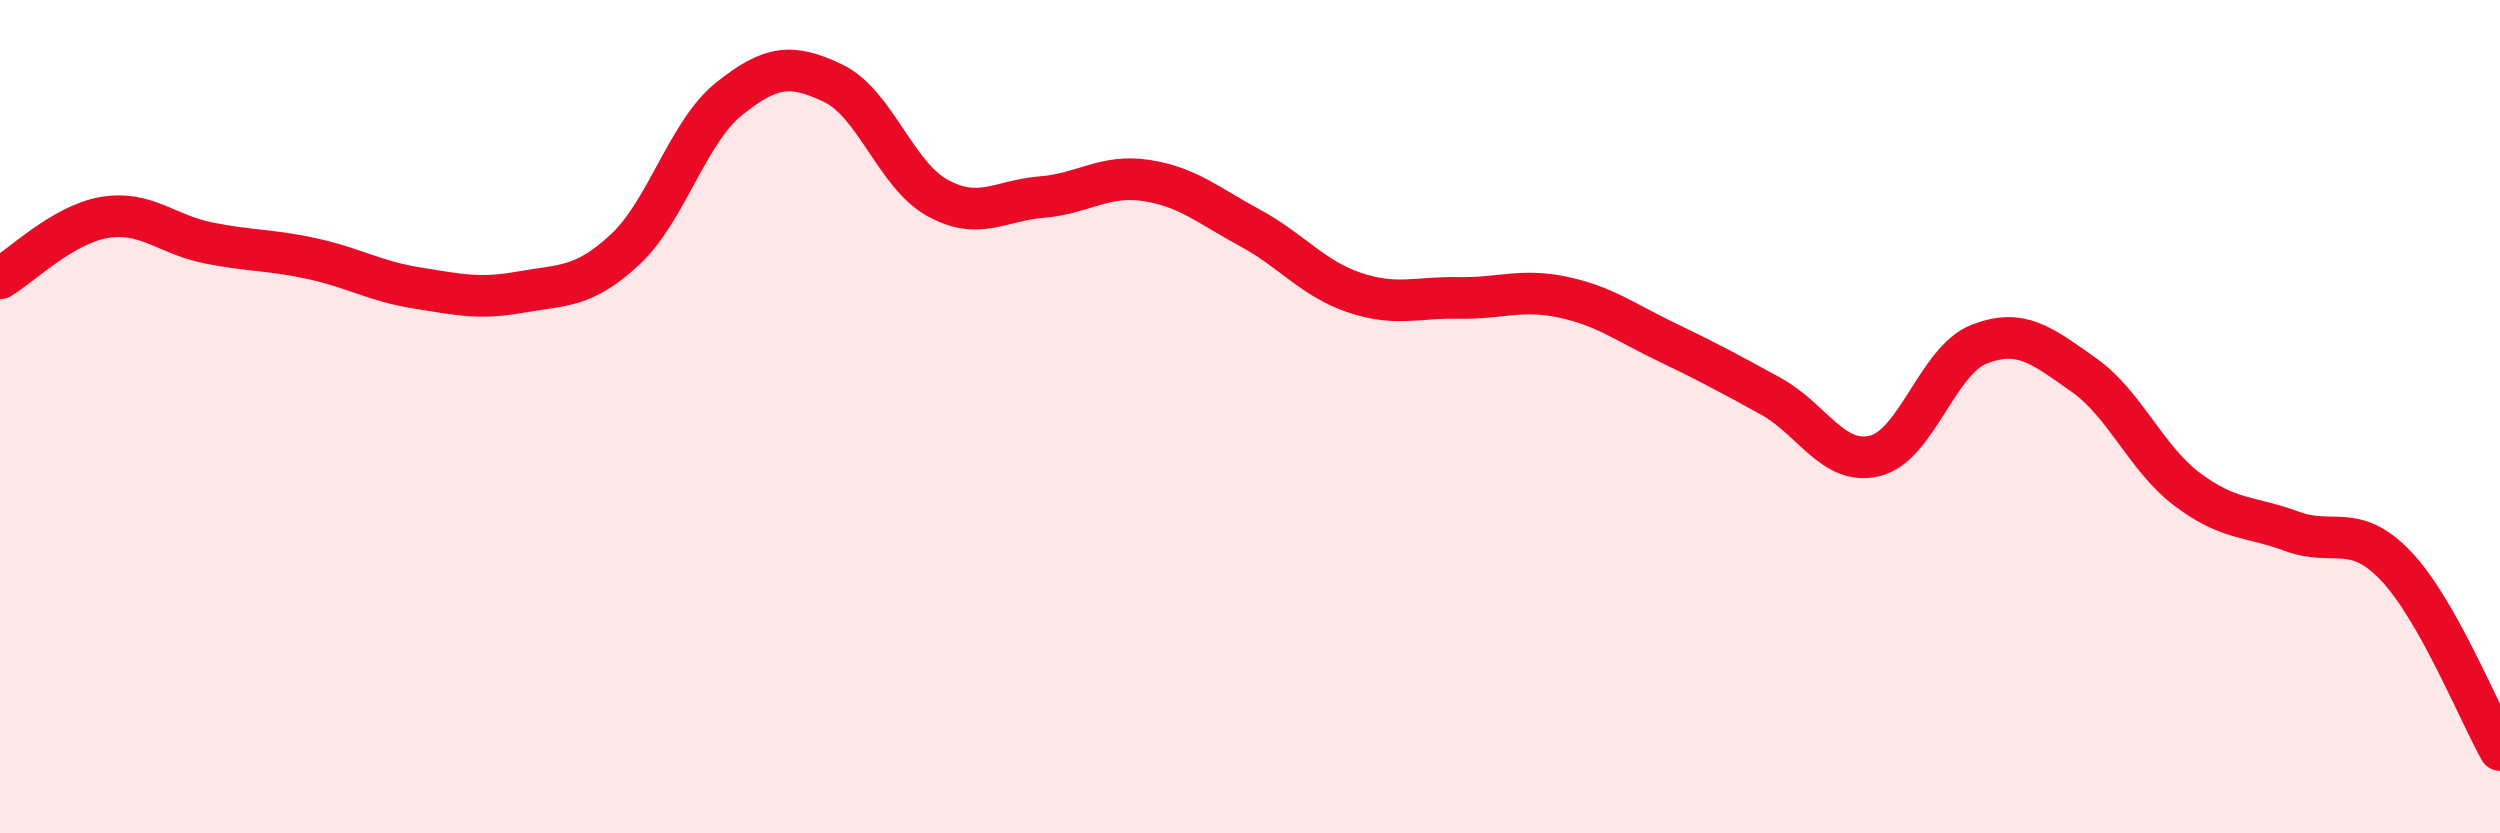
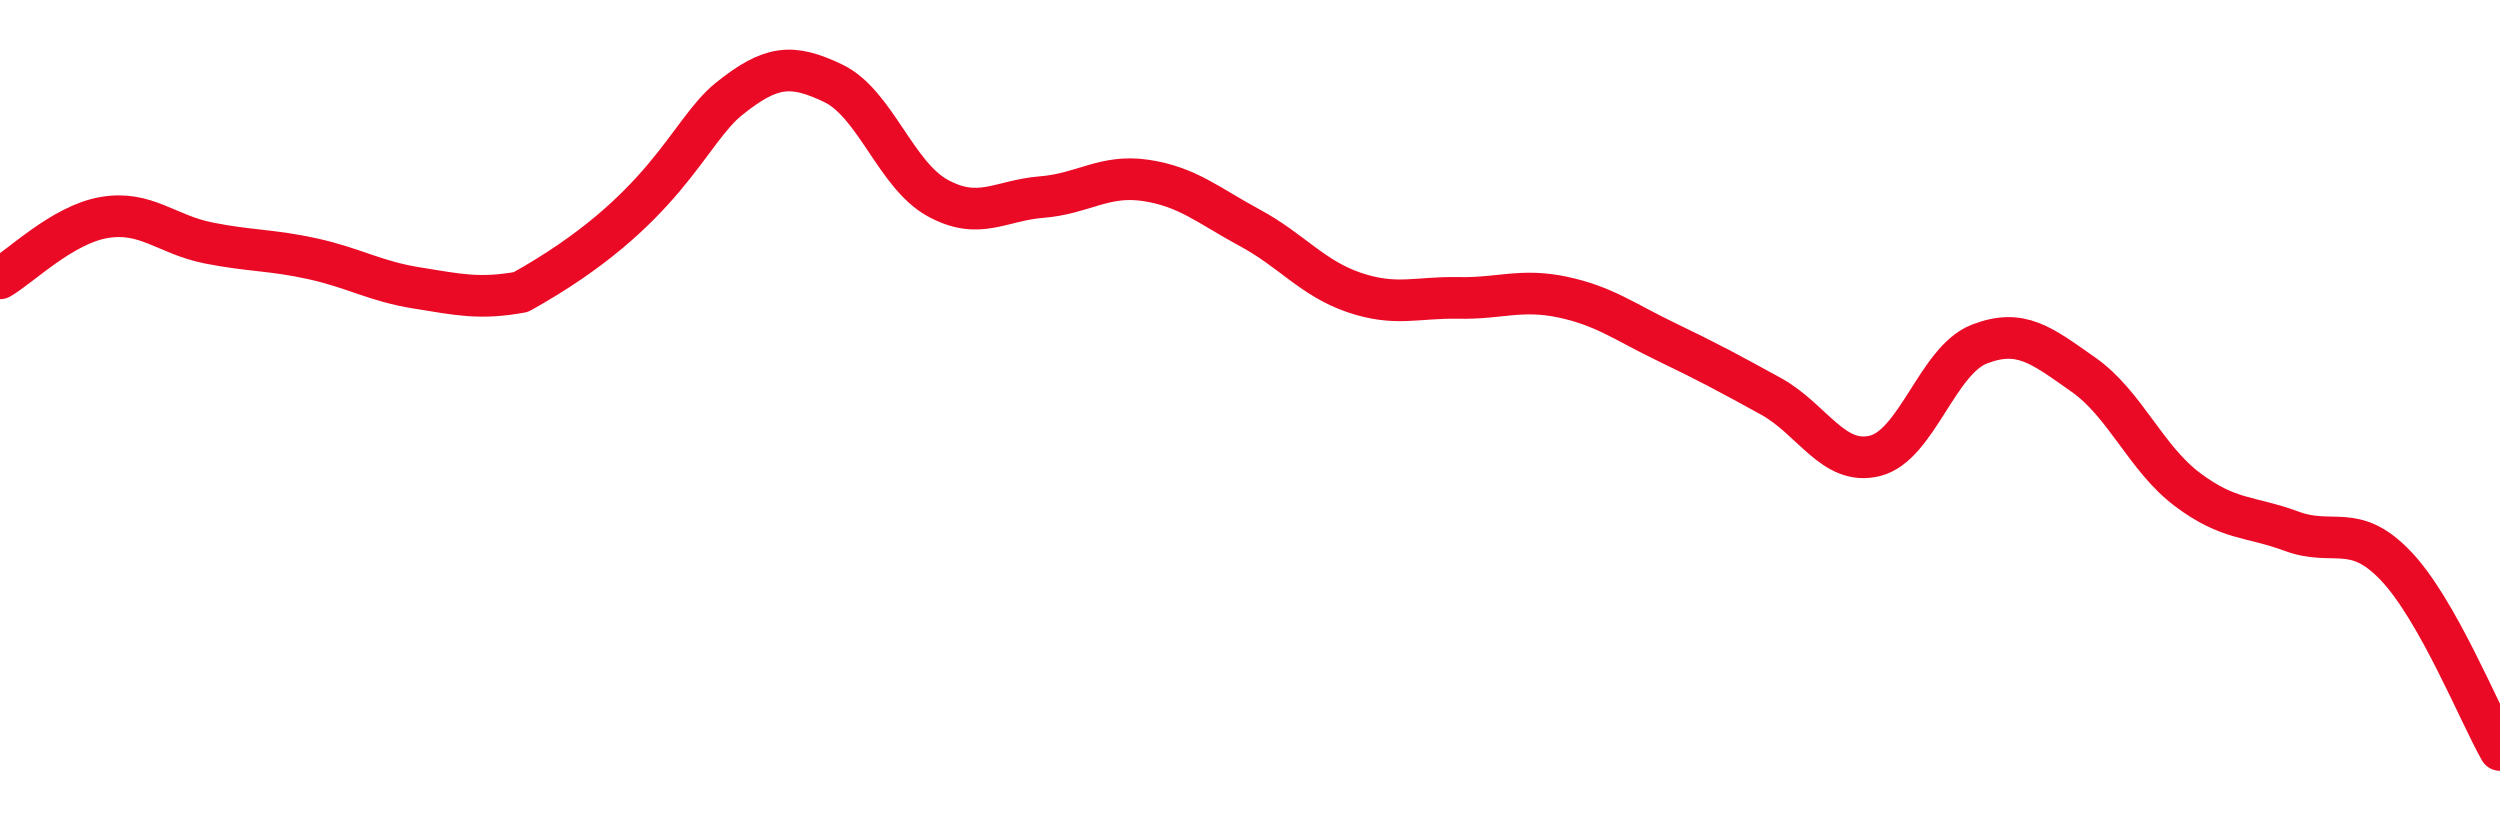
<svg xmlns="http://www.w3.org/2000/svg" width="60" height="20" viewBox="0 0 60 20">
-   <path d="M 0,6.68 C 0.5,6.39 1.5,5.39 2.5,5.22 C 3.5,5.05 4,5.63 5,5.83 C 6,6.03 6.5,5.99 7.5,6.21 C 8.5,6.43 9,6.75 10,6.91 C 11,7.07 11.5,7.19 12.5,7.01 C 13.5,6.83 14,6.92 15,5.99 C 16,5.06 16.5,3.17 17.5,2.37 C 18.5,1.57 19,1.52 20,2 C 21,2.48 21.5,4.2 22.5,4.75 C 23.5,5.3 24,4.81 25,4.73 C 26,4.65 26.5,4.18 27.5,4.33 C 28.5,4.48 29,4.93 30,5.47 C 31,6.01 31.5,6.68 32.5,7.02 C 33.5,7.36 34,7.13 35,7.15 C 36,7.17 36.5,6.92 37.5,7.13 C 38.5,7.34 39,7.73 40,8.21 C 41,8.69 41.5,8.96 42.5,9.51 C 43.5,10.06 44,11.19 45,10.94 C 46,10.69 46.5,8.65 47.5,8.26 C 48.5,7.87 49,8.29 50,8.99 C 51,9.69 51.5,11 52.5,11.75 C 53.5,12.5 54,12.38 55,12.75 C 56,13.12 56.5,12.53 57.5,13.58 C 58.5,14.63 59.5,17.12 60,18L60 20L0 20Z" fill="#EB0A25" opacity="0.1" stroke-linecap="round" stroke-linejoin="round" />
-   <path d="M 0,6.68 C 0.5,6.39 1.5,5.39 2.5,5.22 C 3.5,5.05 4,5.63 5,5.83 C 6,6.03 6.5,5.99 7.5,6.21 C 8.5,6.43 9,6.75 10,6.91 C 11,7.07 11.5,7.19 12.5,7.01 C 13.5,6.83 14,6.92 15,5.99 C 16,5.06 16.5,3.17 17.5,2.37 C 18.5,1.57 19,1.52 20,2 C 21,2.48 21.5,4.2 22.5,4.75 C 23.5,5.3 24,4.81 25,4.73 C 26,4.65 26.5,4.18 27.5,4.33 C 28.5,4.48 29,4.93 30,5.47 C 31,6.01 31.5,6.68 32.5,7.02 C 33.5,7.36 34,7.13 35,7.15 C 36,7.17 36.5,6.92 37.5,7.13 C 38.5,7.34 39,7.73 40,8.21 C 41,8.69 41.5,8.96 42.5,9.51 C 43.5,10.06 44,11.19 45,10.94 C 46,10.69 46.5,8.65 47.5,8.26 C 48.5,7.87 49,8.29 50,8.99 C 51,9.69 51.5,11 52.5,11.75 C 53.5,12.5 54,12.38 55,12.75 C 56,13.12 56.5,12.53 57.5,13.58 C 58.5,14.63 59.5,17.12 60,18" stroke="#EB0A25" stroke-width="1" fill="none" stroke-linecap="round" stroke-linejoin="round" />
+   <path d="M 0,6.68 C 0.5,6.39 1.5,5.39 2.5,5.22 C 3.5,5.05 4,5.63 5,5.83 C 6,6.03 6.5,5.99 7.5,6.21 C 8.5,6.43 9,6.75 10,6.91 C 11,7.07 11.5,7.19 12.5,7.01 C 16,5.06 16.5,3.17 17.5,2.37 C 18.5,1.57 19,1.52 20,2 C 21,2.48 21.5,4.2 22.5,4.75 C 23.5,5.3 24,4.81 25,4.73 C 26,4.65 26.5,4.18 27.5,4.33 C 28.5,4.48 29,4.93 30,5.47 C 31,6.01 31.5,6.68 32.5,7.02 C 33.5,7.36 34,7.13 35,7.15 C 36,7.17 36.5,6.92 37.5,7.13 C 38.5,7.34 39,7.73 40,8.21 C 41,8.69 41.5,8.96 42.5,9.51 C 43.5,10.06 44,11.19 45,10.94 C 46,10.69 46.5,8.65 47.5,8.26 C 48.5,7.87 49,8.29 50,8.99 C 51,9.69 51.5,11 52.5,11.75 C 53.5,12.5 54,12.38 55,12.75 C 56,13.12 56.5,12.53 57.5,13.58 C 58.5,14.63 59.5,17.12 60,18" stroke="#EB0A25" stroke-width="1" fill="none" stroke-linecap="round" stroke-linejoin="round" />
</svg>